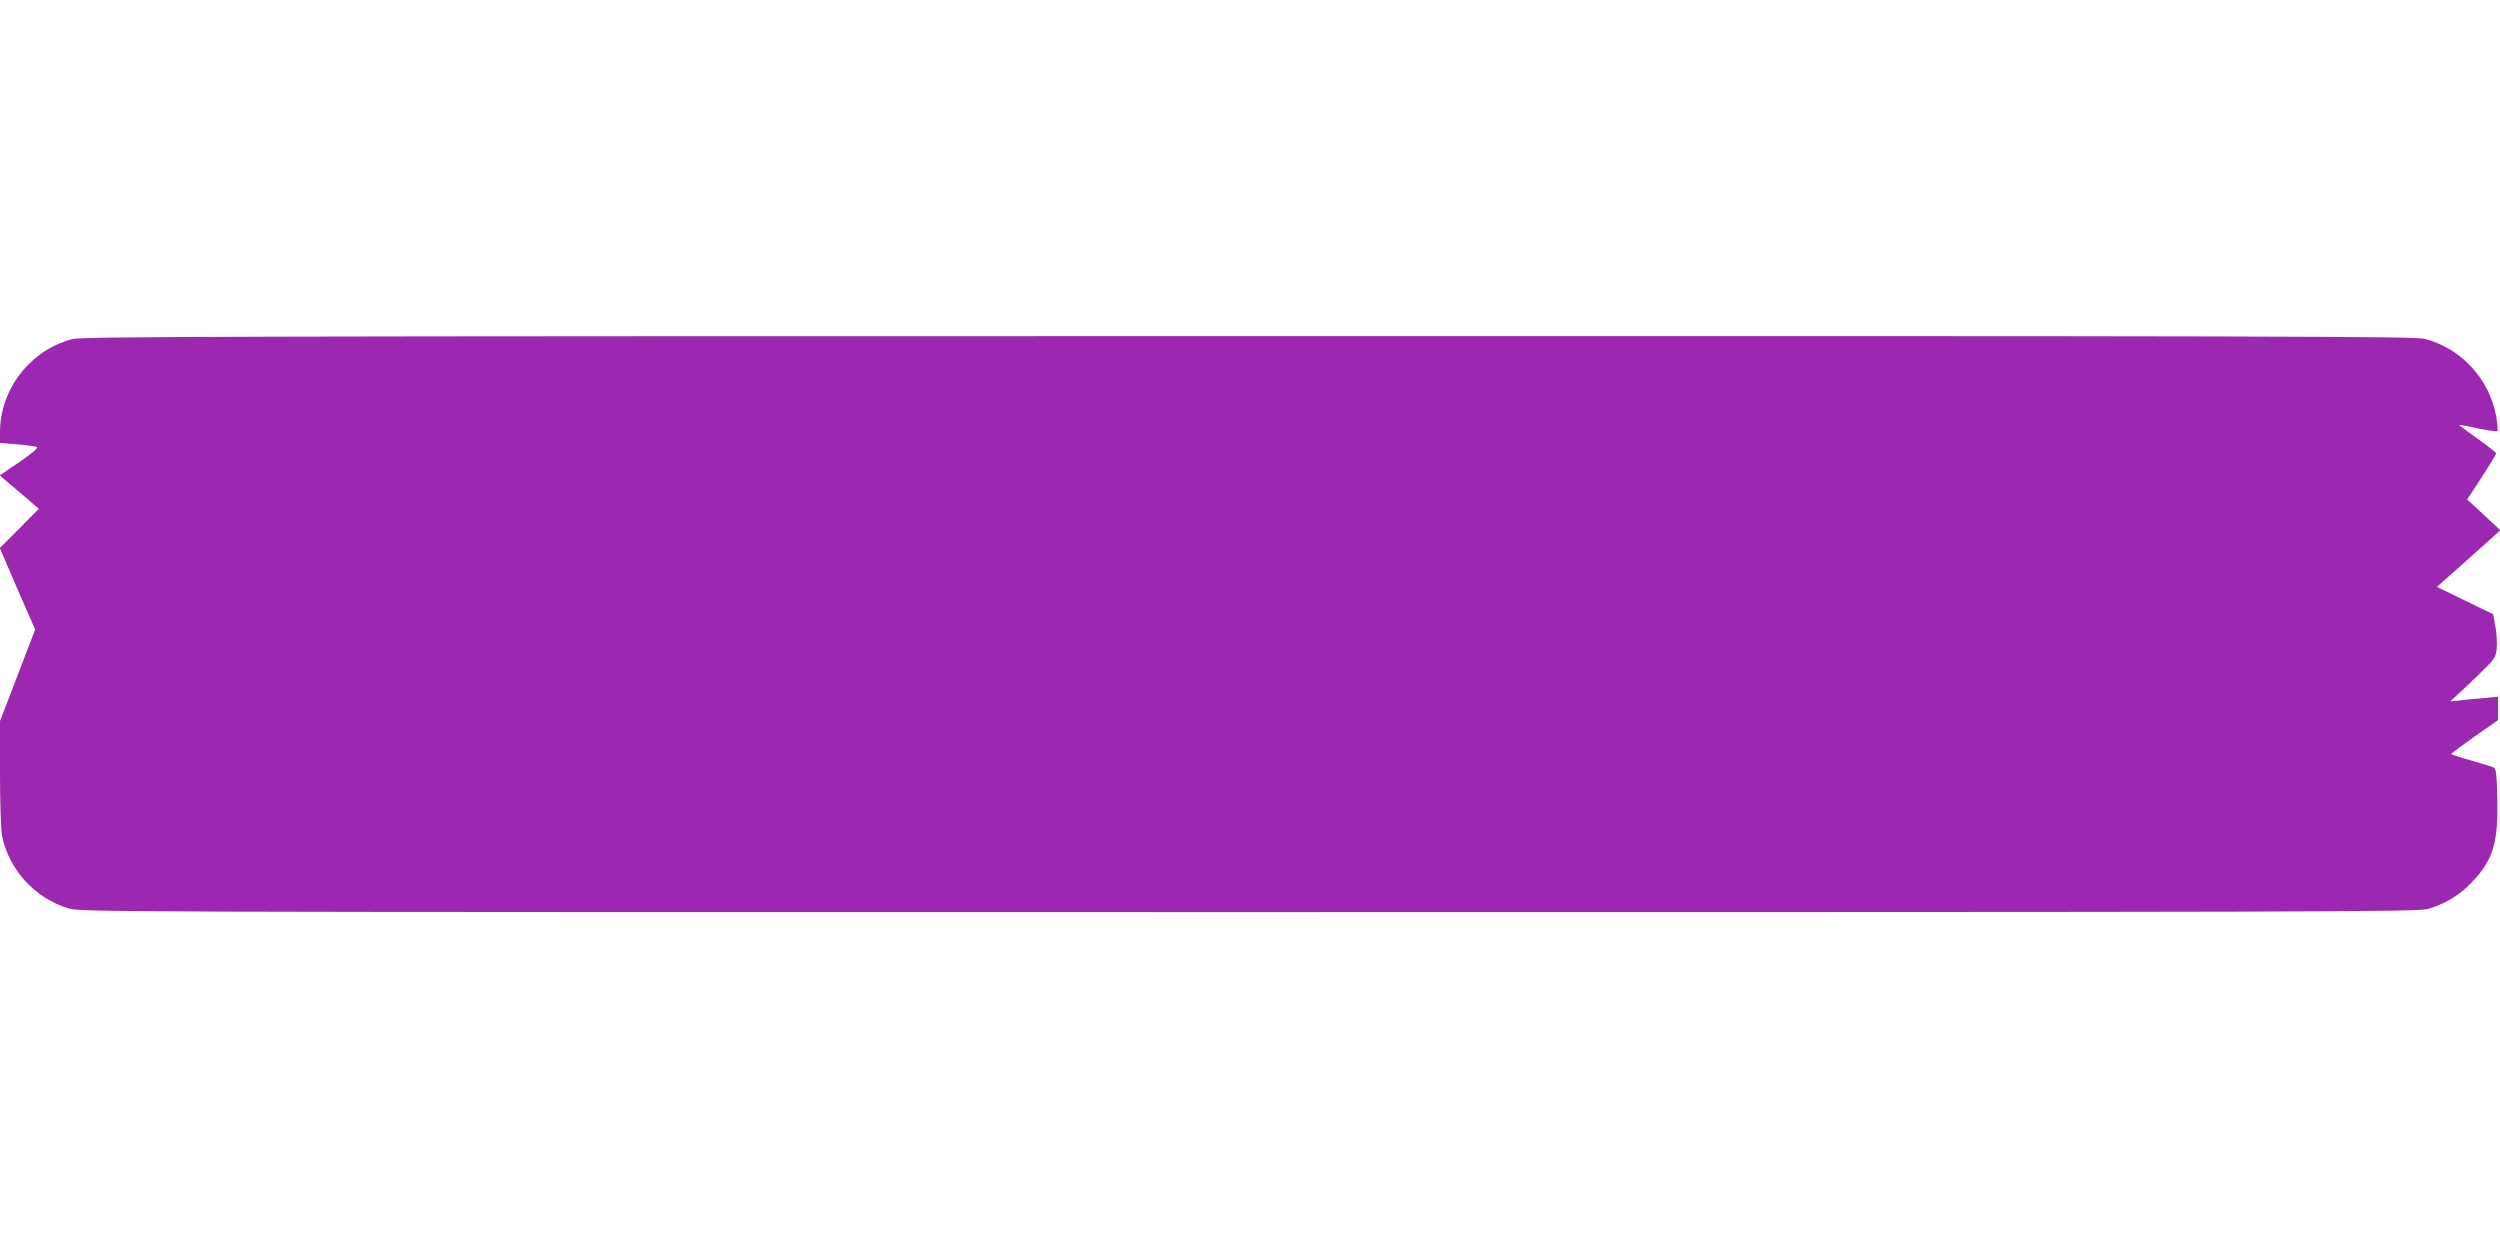
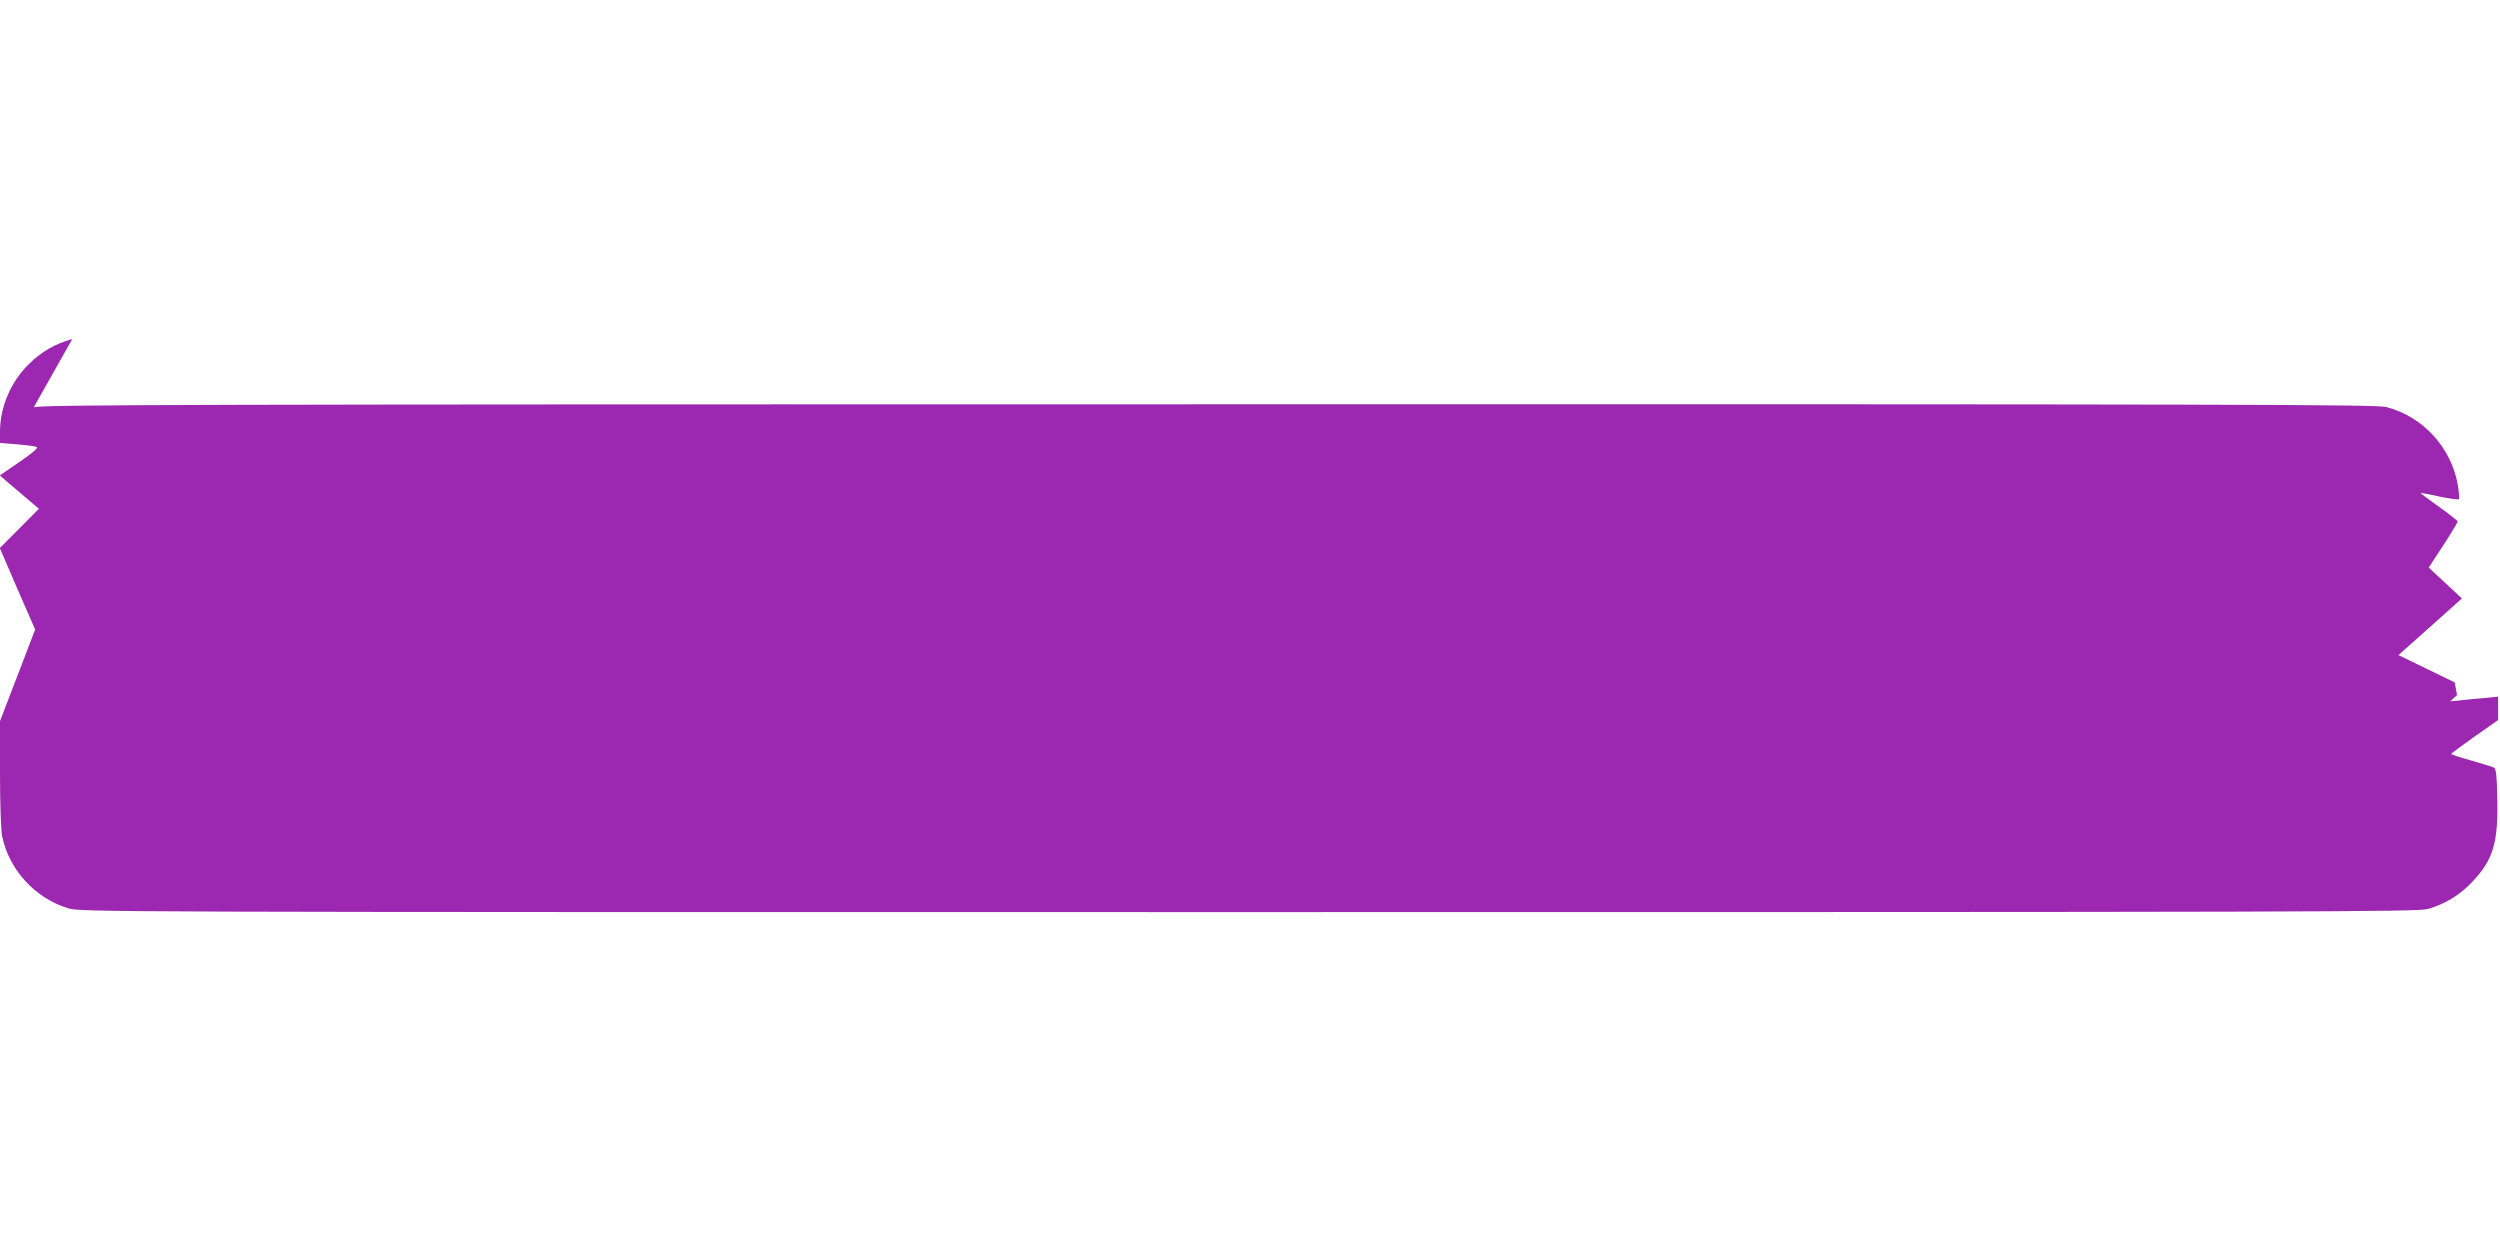
<svg xmlns="http://www.w3.org/2000/svg" version="1.0" width="1280pt" height="640pt" viewBox="0 0 1280 640" preserveAspectRatio="xMidYMid meet">
  <g transform="translate(0,640) scale(0.1,-0.1)" fill="#9c27b0" stroke="none">
-     <path d="M370 4664 c-88 -24 -159 -65 -224 -130 -92 -91 -146 -219 -146 -345 l0 -57 88 -7 c49 -4 94 -10 101 -14 7 -5 -27 -34 -89 -76 l-101 -69 38 -33 c21 -18 66 -56 100 -85 l62 -53 -100 -101 -100 -100 90 -209 91 -208 -90 -235 -90 -234 0 -269 c0 -157 5 -290 11 -321 36 -172 168 -316 337 -368 64 -20 107 -20 6046 -20 5447 0 5987 1 6037 16 89 26 166 73 228 140 107 114 132 198 127 428 -2 114 -6 150 -17 156 -8 4 -60 20 -116 36 -57 16 -103 31 -103 34 1 3 55 43 120 89 l120 84 0 60 0 60 -72 -7 c-40 -3 -95 -9 -123 -12 l-50 -5 35 32 c19 17 72 67 116 110 75 72 82 83 87 126 3 27 0 77 -6 113 l-12 65 -144 70 -144 70 163 145 162 145 -85 79 -85 79 74 113 c41 63 74 118 74 123 0 4 -43 38 -95 75 -52 37 -95 69 -95 71 0 1 43 -6 95 -18 53 -11 98 -17 101 -14 4 3 1 36 -5 73 -34 192 -178 350 -366 399 -53 13 -699 15 -6025 14 -5216 0 -5972 -2 -6020 -15z" />
+     <path d="M370 4664 c-88 -24 -159 -65 -224 -130 -92 -91 -146 -219 -146 -345 l0 -57 88 -7 c49 -4 94 -10 101 -14 7 -5 -27 -34 -89 -76 l-101 -69 38 -33 c21 -18 66 -56 100 -85 l62 -53 -100 -101 -100 -100 90 -209 91 -208 -90 -235 -90 -234 0 -269 c0 -157 5 -290 11 -321 36 -172 168 -316 337 -368 64 -20 107 -20 6046 -20 5447 0 5987 1 6037 16 89 26 166 73 228 140 107 114 132 198 127 428 -2 114 -6 150 -17 156 -8 4 -60 20 -116 36 -57 16 -103 31 -103 34 1 3 55 43 120 89 l120 84 0 60 0 60 -72 -7 c-40 -3 -95 -9 -123 -12 l-50 -5 35 32 l-12 65 -144 70 -144 70 163 145 162 145 -85 79 -85 79 74 113 c41 63 74 118 74 123 0 4 -43 38 -95 75 -52 37 -95 69 -95 71 0 1 43 -6 95 -18 53 -11 98 -17 101 -14 4 3 1 36 -5 73 -34 192 -178 350 -366 399 -53 13 -699 15 -6025 14 -5216 0 -5972 -2 -6020 -15z" />
  </g>
</svg>